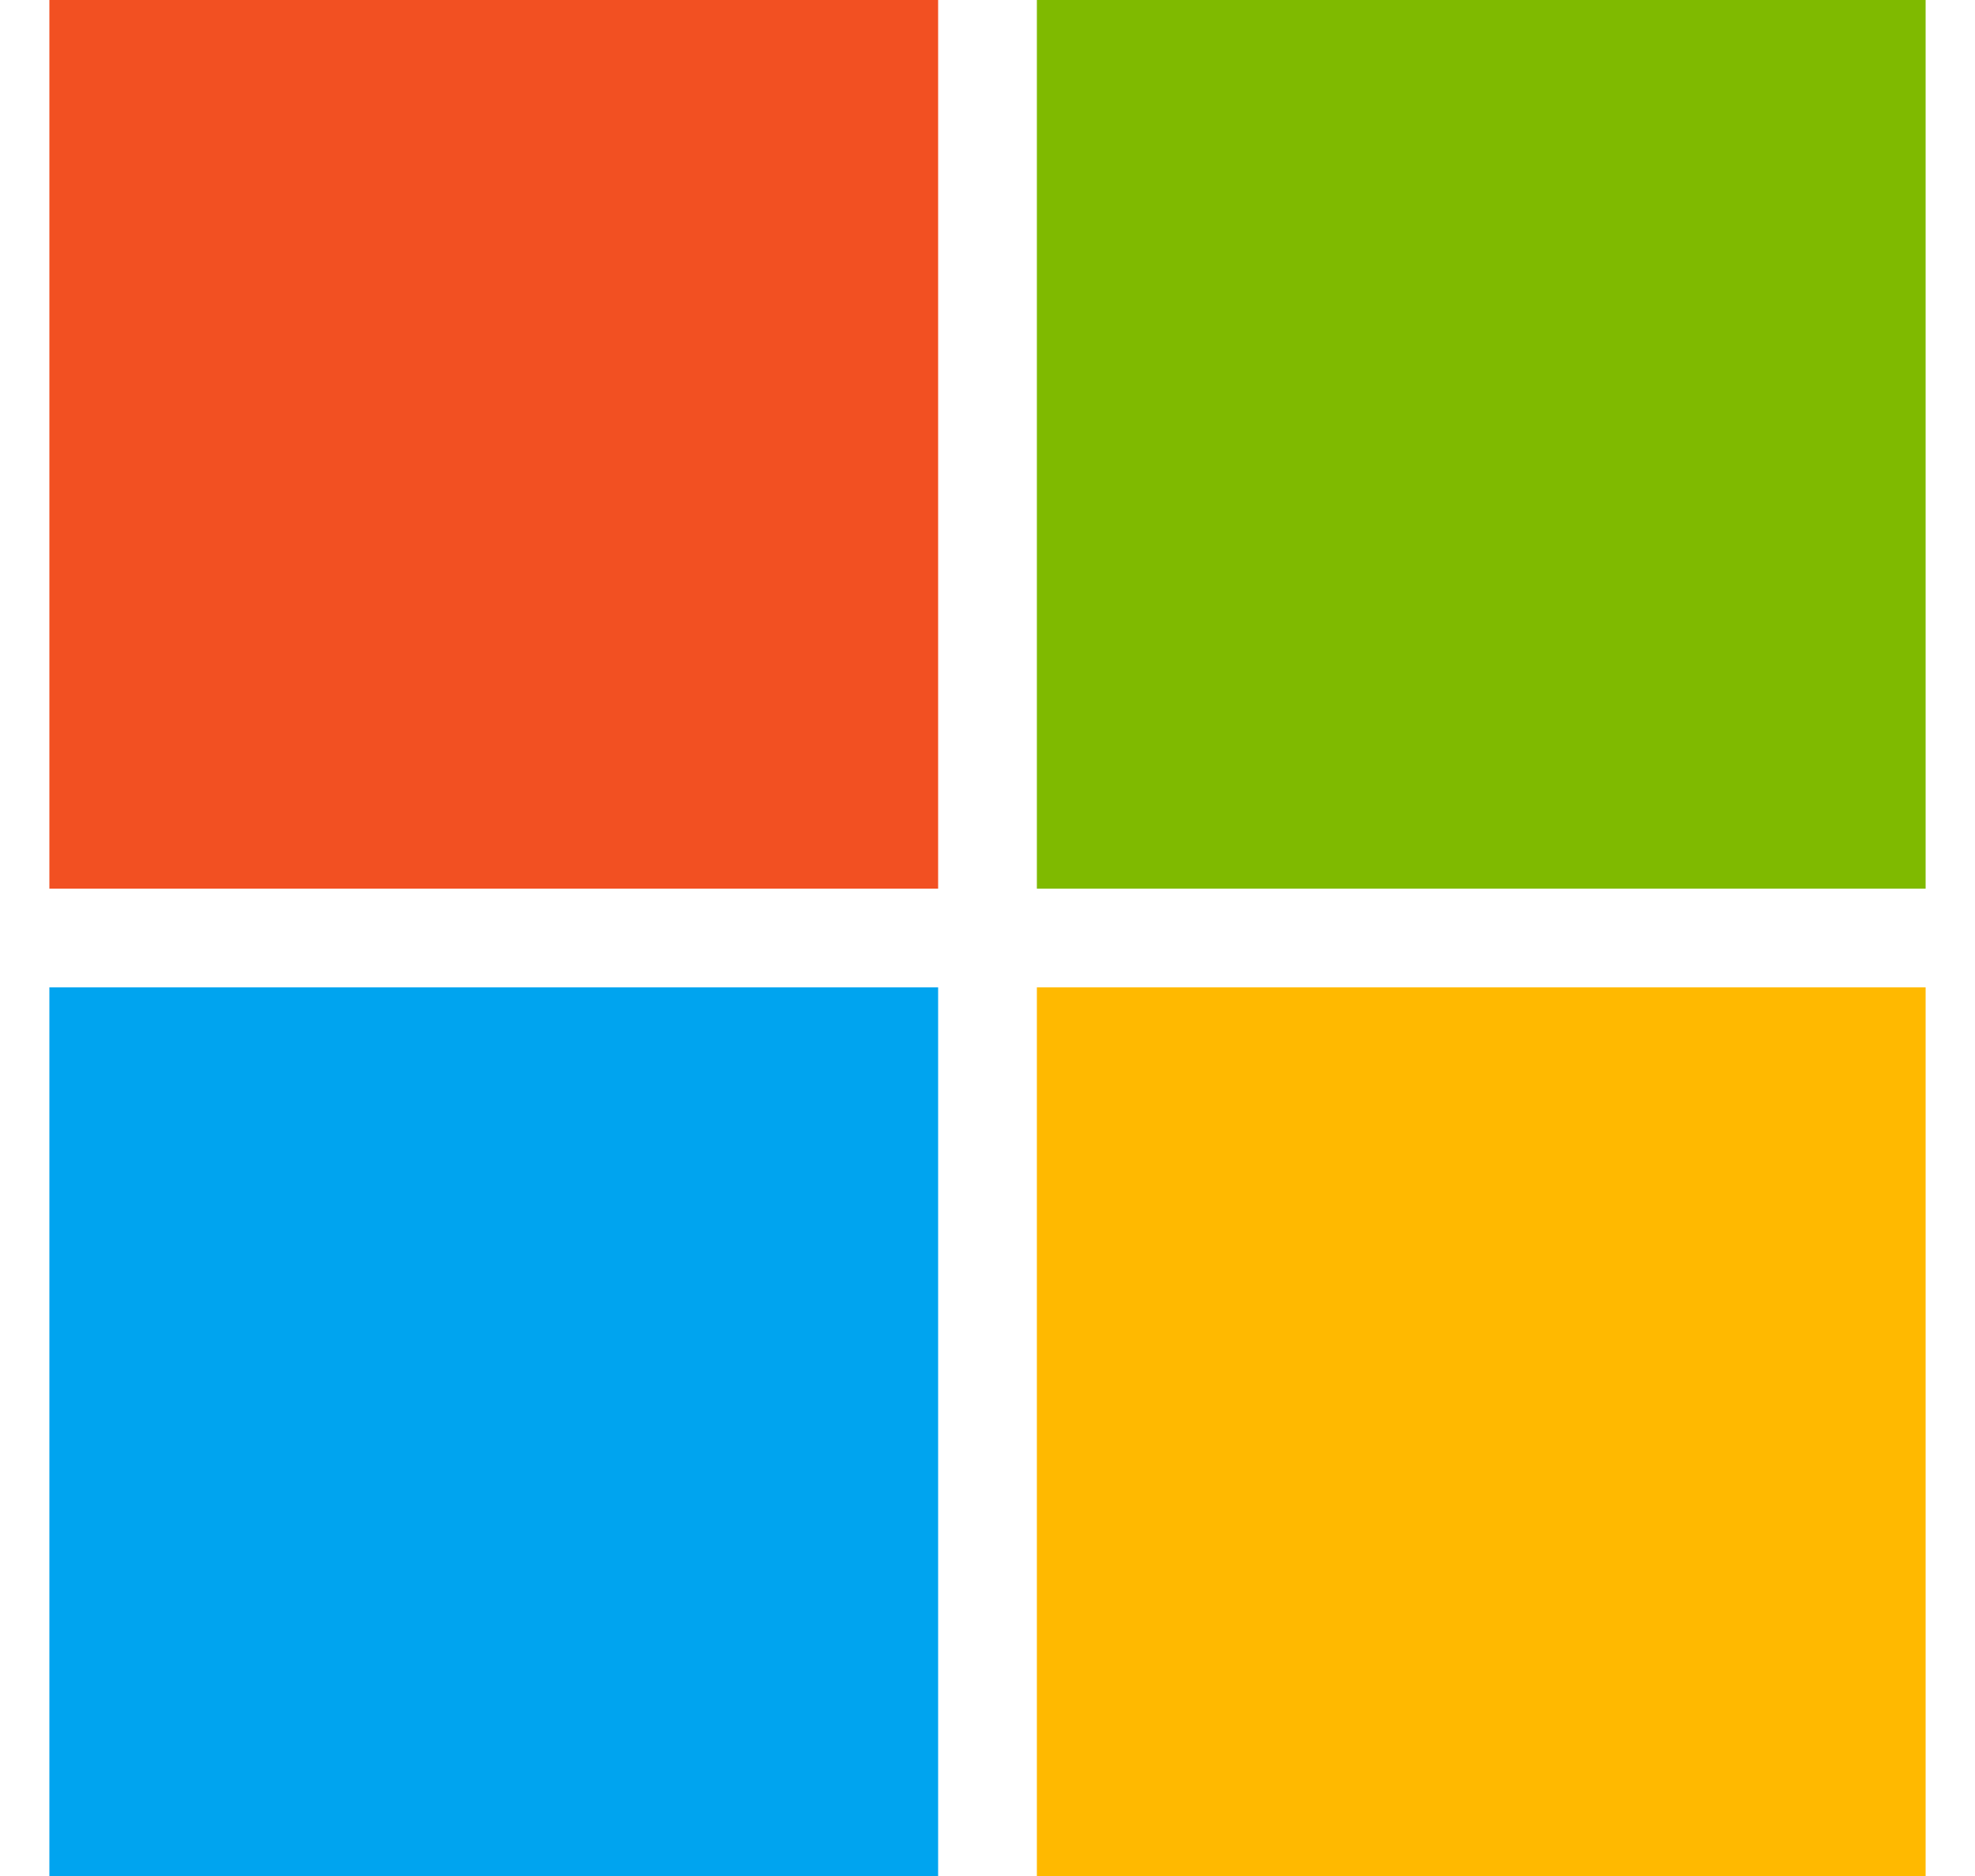
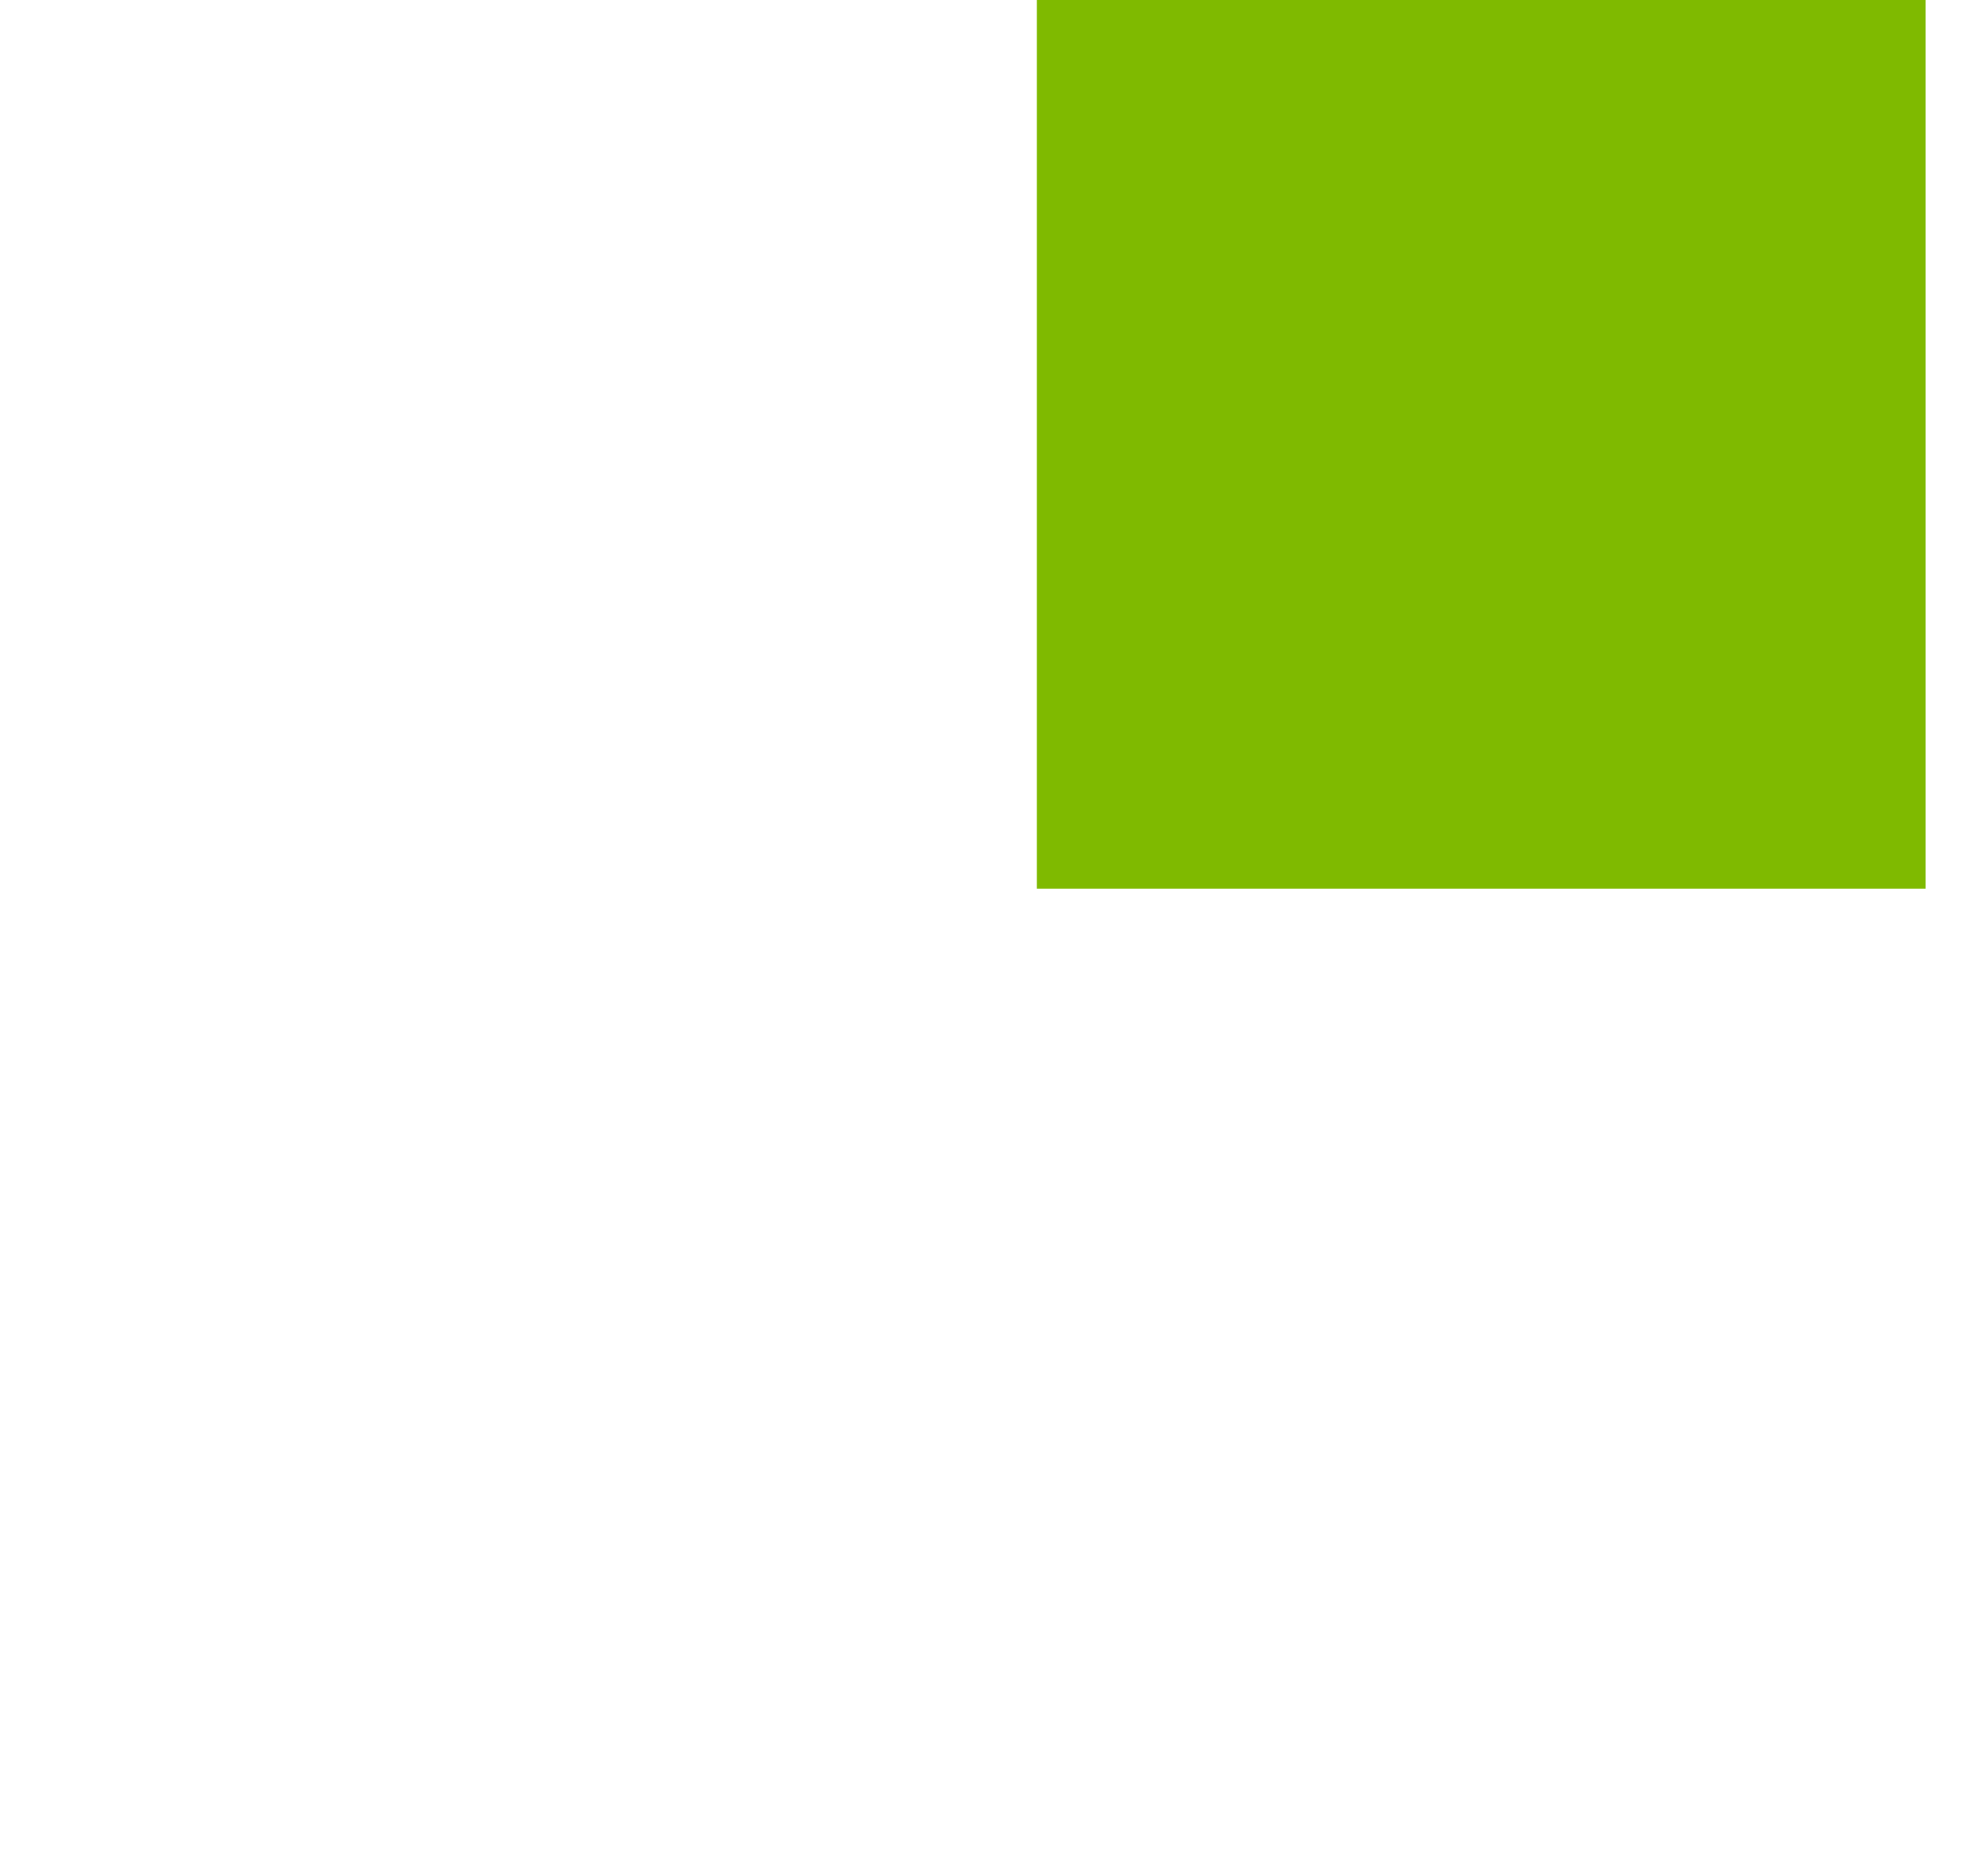
<svg xmlns="http://www.w3.org/2000/svg" width="20" height="19" viewBox="0 0 20 19" fill="none">
  <path d="M19.5 0H10.5V9H19.5V0Z" fill="#7FBA00" />
-   <path d="M9.5 10H0.5V19H9.5V10Z" fill="#00A4EF" />
-   <path d="M19.5 10H10.5V19H19.5V10Z" fill="#FFB900" />
-   <path d="M9.5 0H0.5V9H9.5V0Z" fill="#F25022" />
</svg>